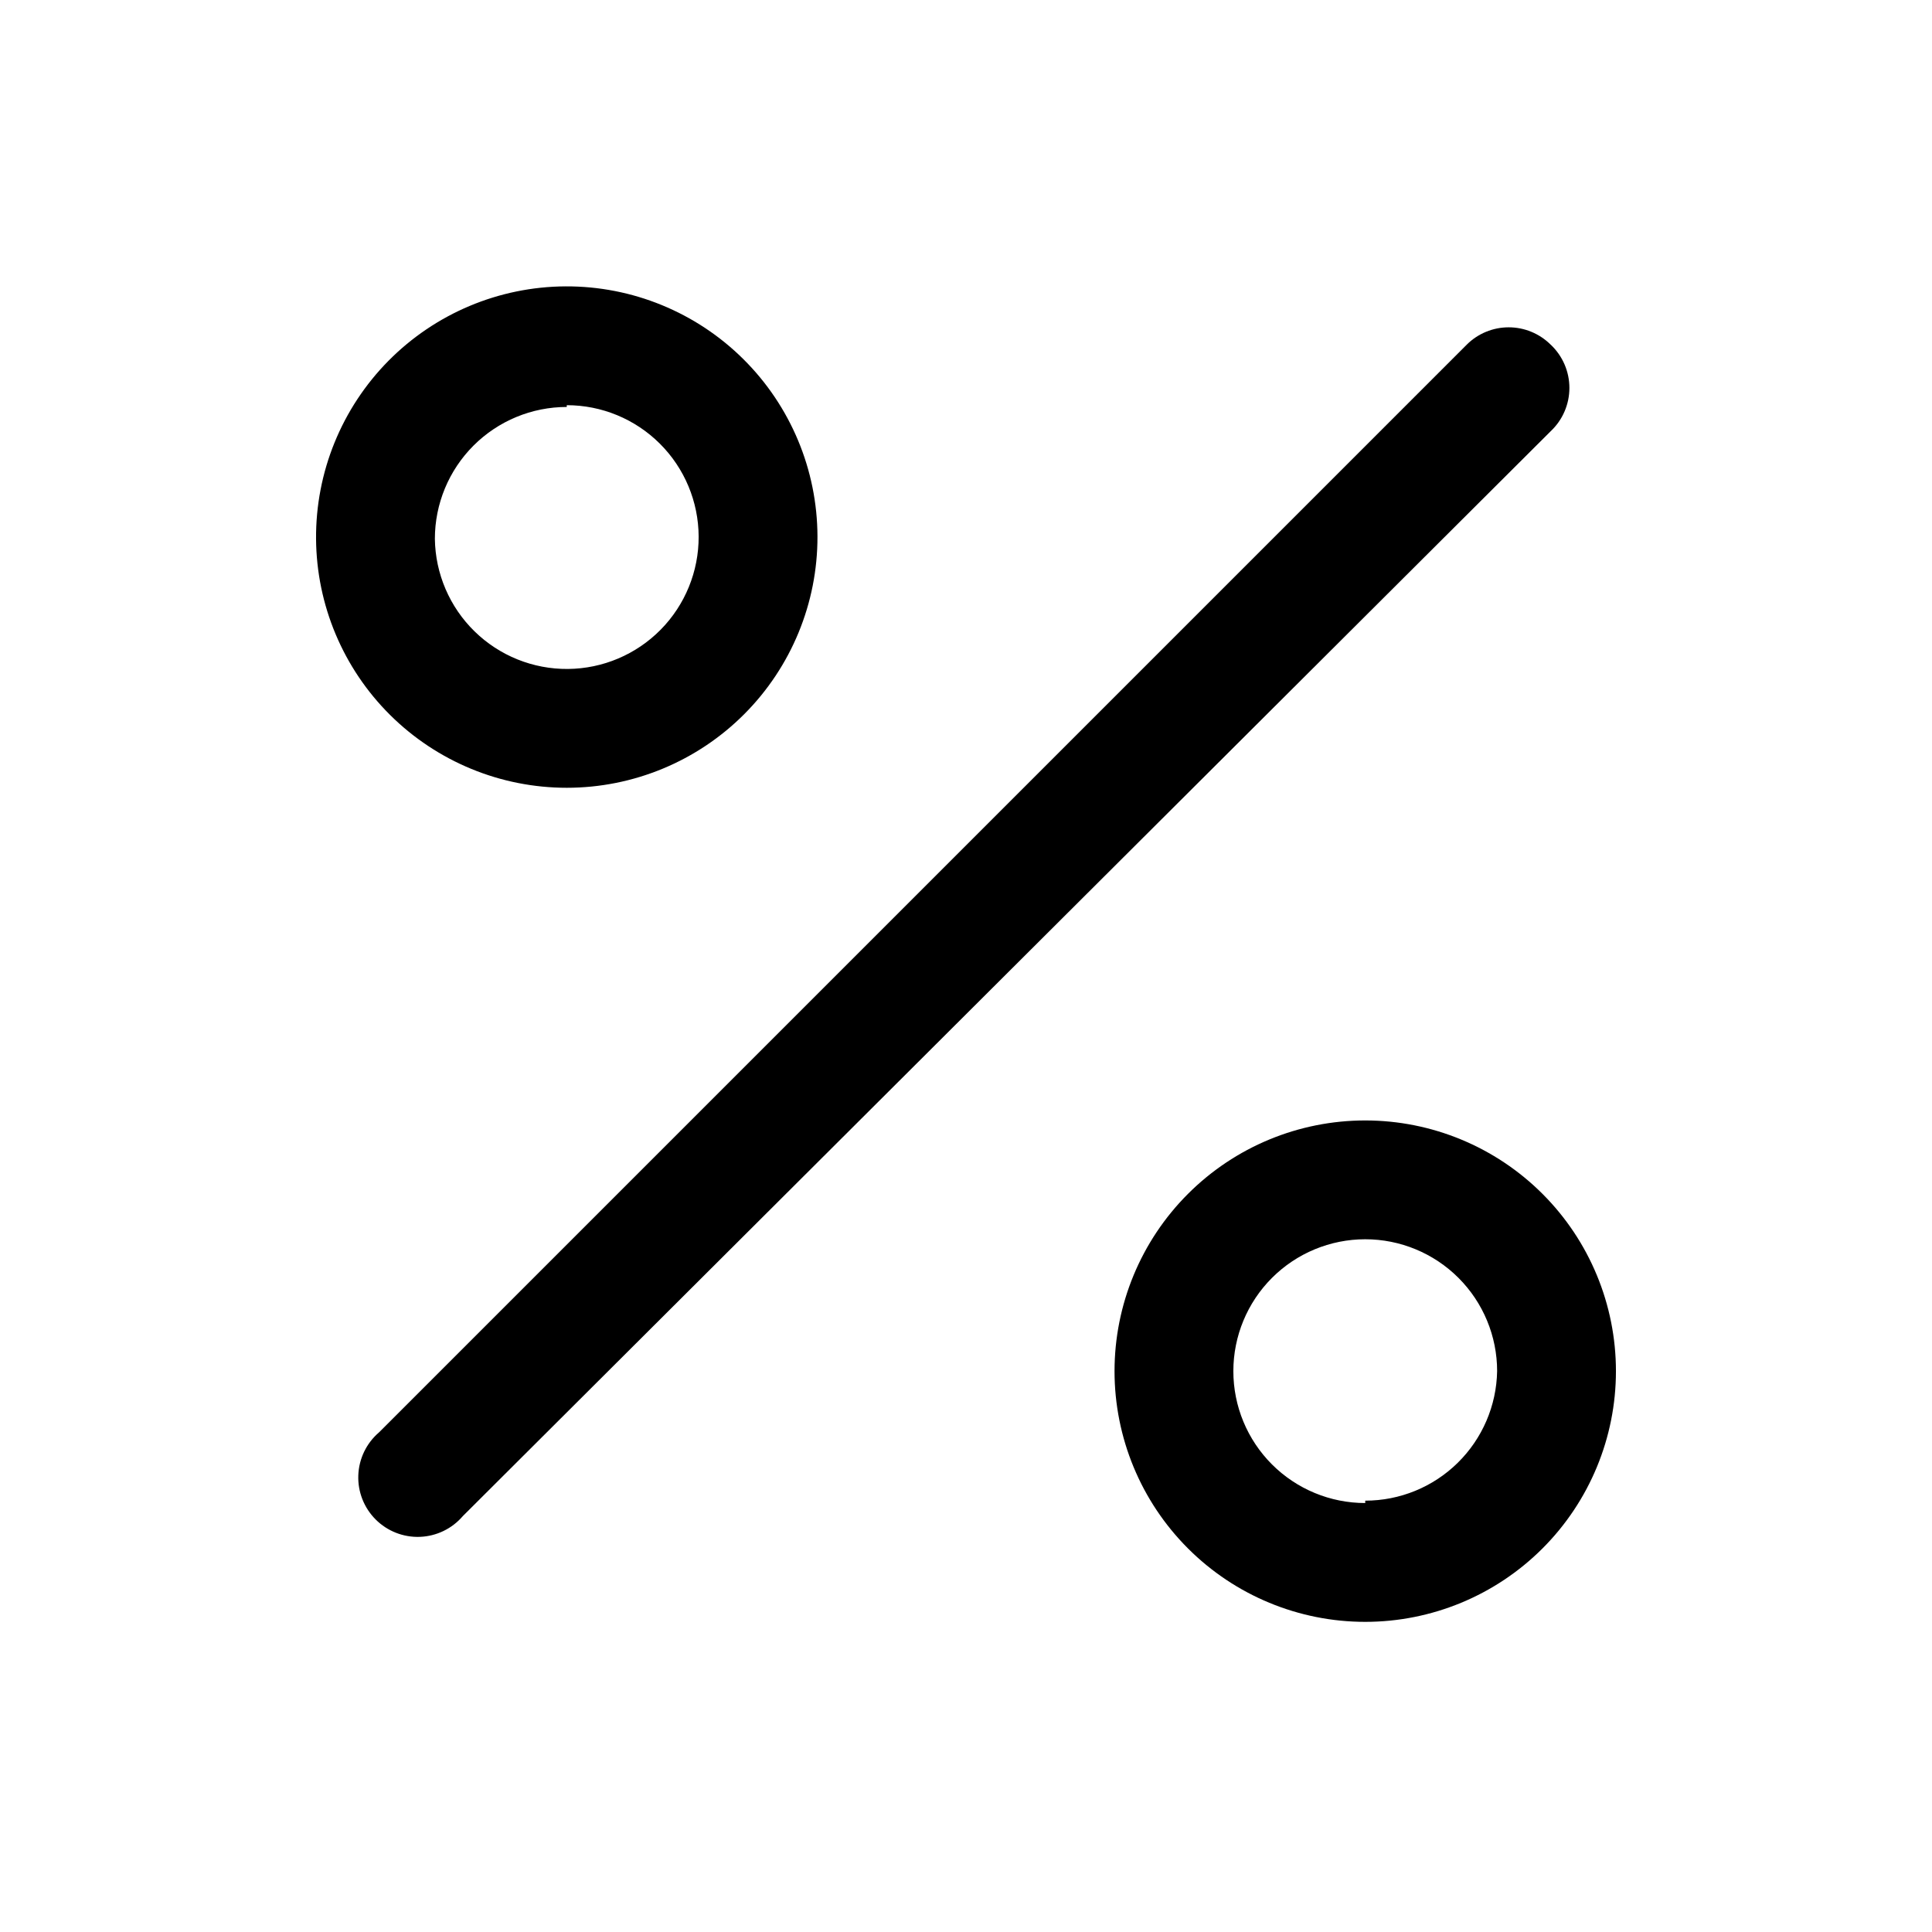
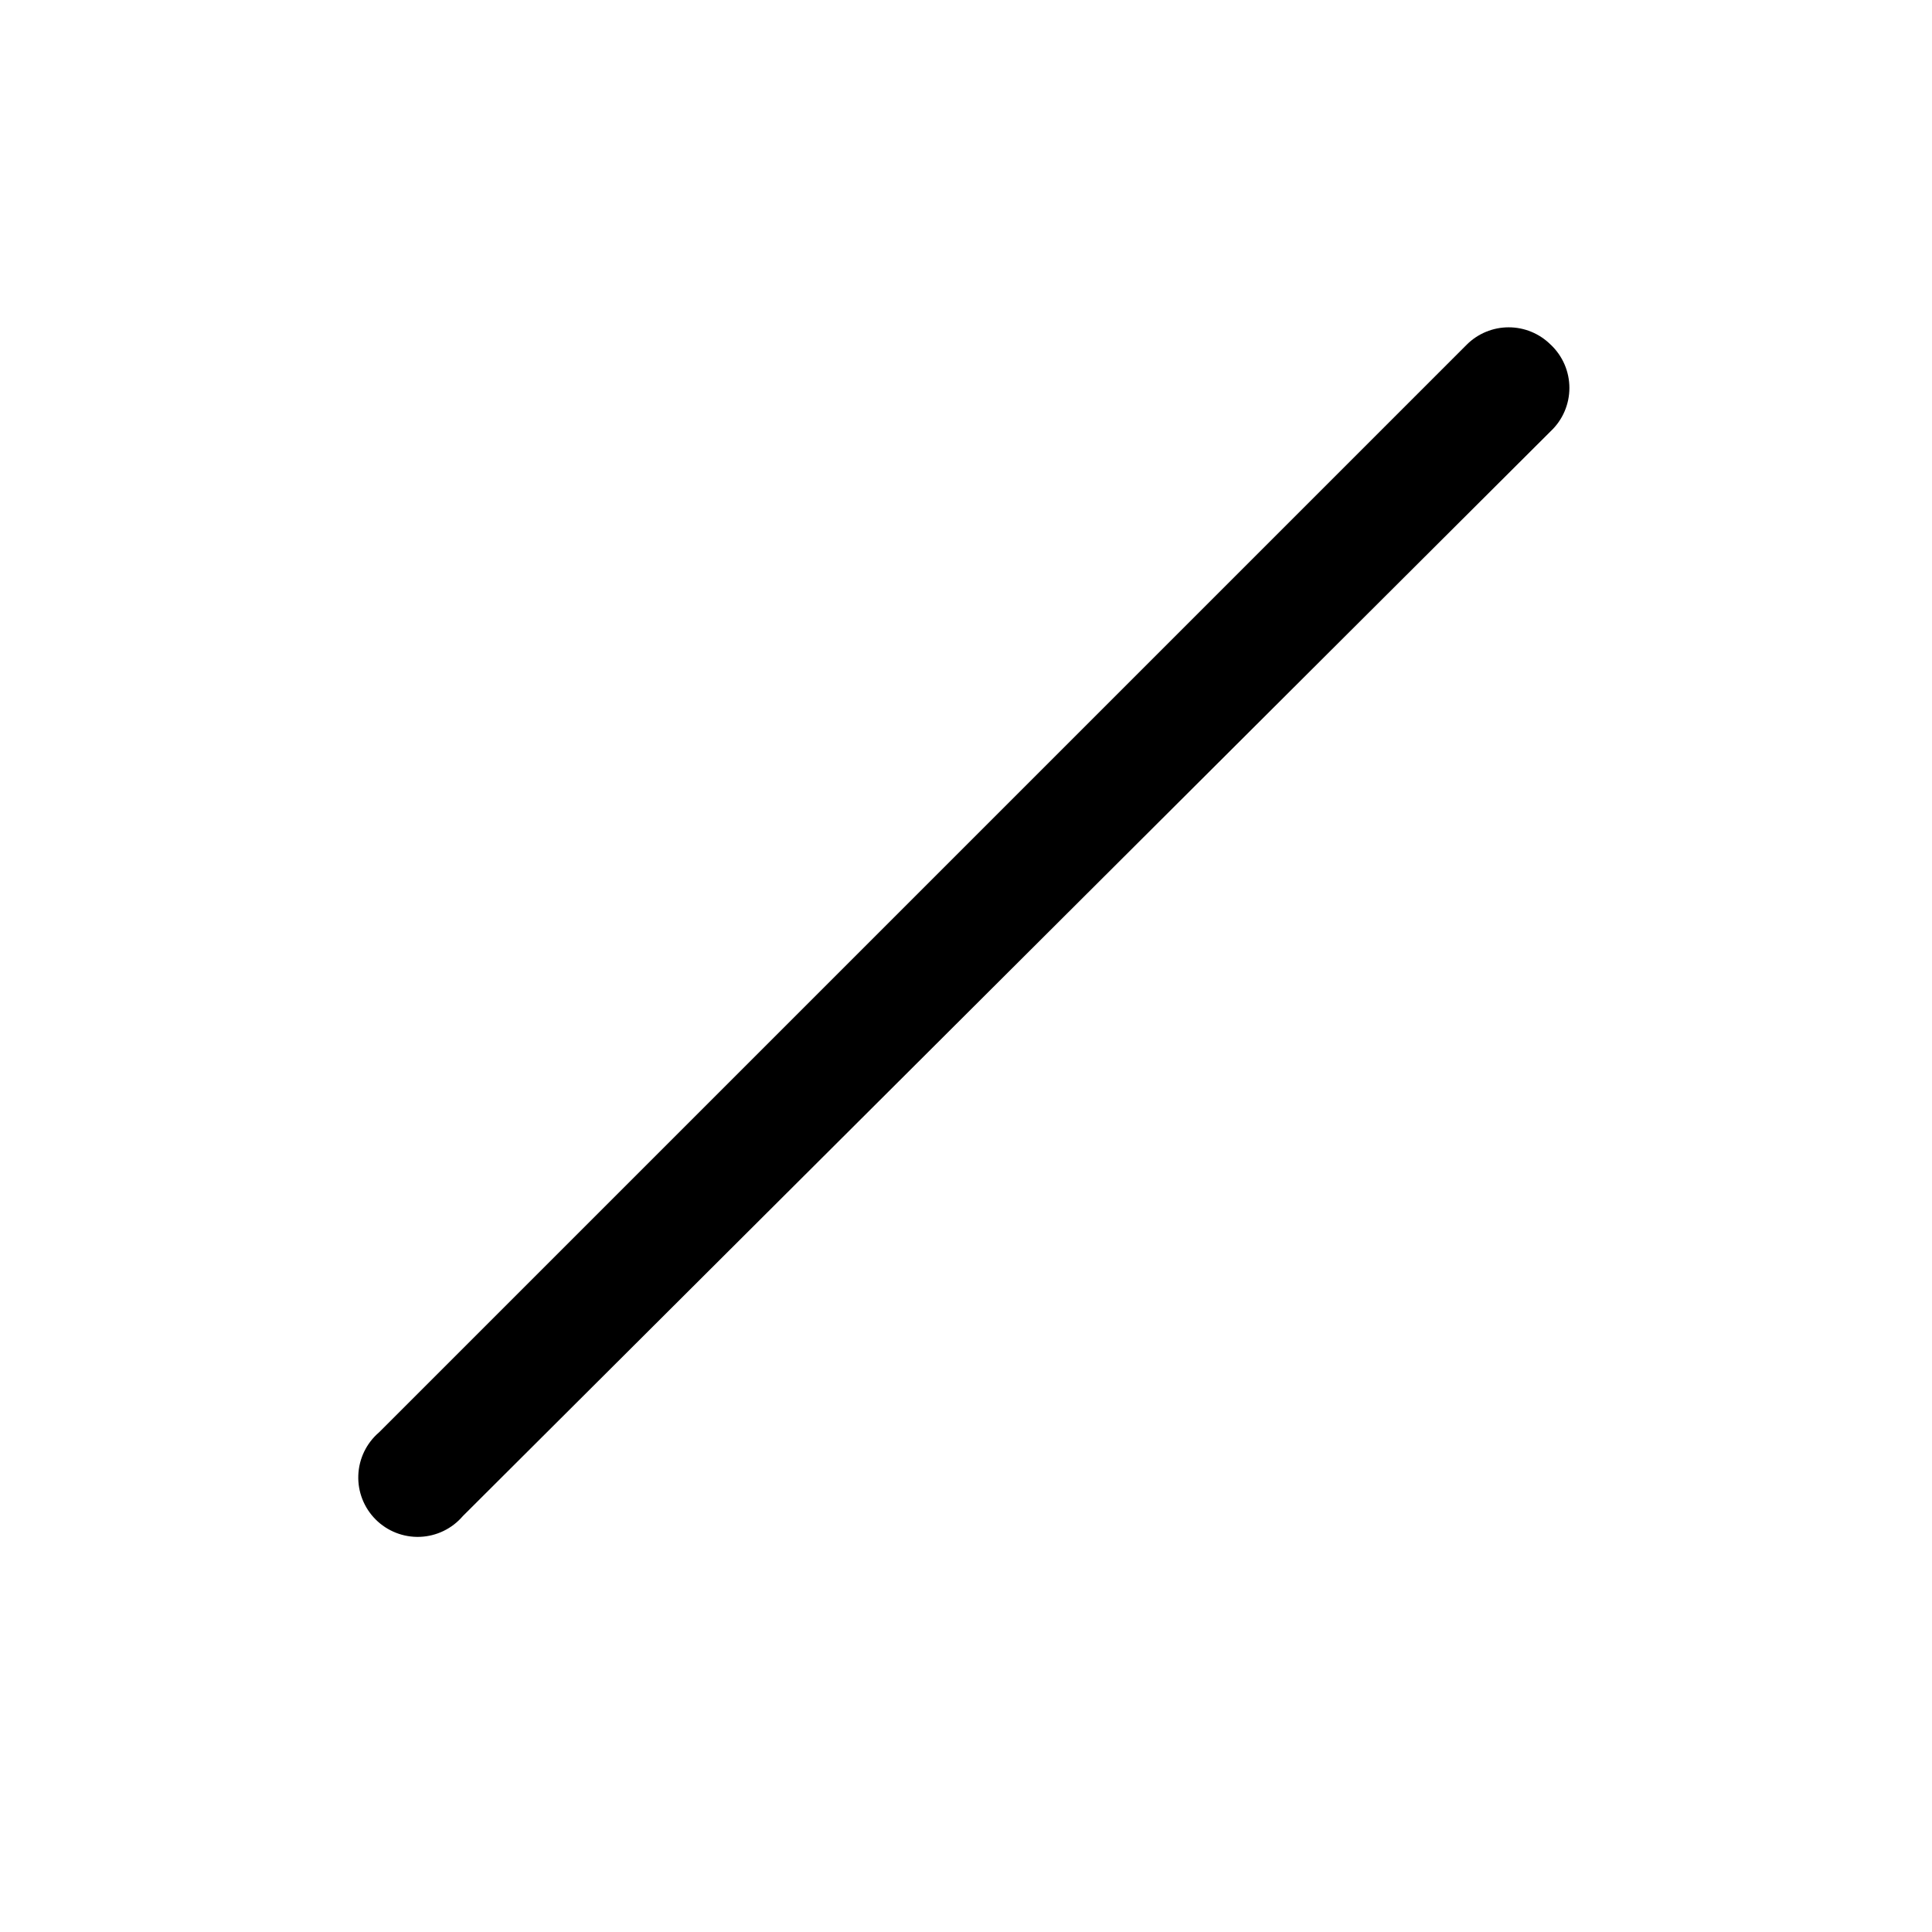
<svg xmlns="http://www.w3.org/2000/svg" fill="#000000" width="800px" height="800px" version="1.1" viewBox="144 144 512 512">
  <g>
    <path d="m554.92 235.32c-2.953-2.934-6.941-4.578-11.102-4.578-4.16 0-8.148 1.645-11.098 4.578l-288.27 288.27c-3.332 2.852-5.324 6.965-5.492 11.352-0.172 4.383 1.496 8.637 4.598 11.738 3.102 3.102 7.359 4.769 11.742 4.602 4.383-0.172 8.496-2.16 11.348-5.492l288.28-287.49c3.176-2.977 4.981-7.137 4.981-11.492 0-4.356-1.805-8.516-4.981-11.492z" />
-     <path d="m294.2 352.77c17.648 0 34.57-7.023 47.035-19.516 12.465-12.496 19.445-29.434 19.402-47.082-0.043-17.648-7.106-34.555-19.629-46.988-12.523-12.434-29.477-19.375-47.125-19.293-17.648 0.086-34.539 7.188-46.945 19.738-12.402 12.555-19.305 29.527-19.18 47.172 0.125 17.539 7.18 34.32 19.625 46.676 12.449 12.359 29.277 19.293 46.816 19.293zm0-101.39c9.242 0 18.105 3.66 24.656 10.184 6.551 6.519 10.25 15.371 10.293 24.613 0.039 9.242-3.582 18.125-10.074 24.703-6.492 6.578-15.324 10.32-24.566 10.402-9.242 0.082-18.141-3.5-24.746-9.961-6.609-6.461-10.391-15.277-10.516-24.52 0-9.27 3.684-18.156 10.238-24.711 6.555-6.555 15.445-10.238 24.715-10.238z" />
-     <path d="m505.8 440.93c-17.621 0-34.52 7-46.977 19.461-12.461 12.457-19.461 29.359-19.461 46.977 0 17.621 7 34.523 19.461 46.98 12.457 12.461 29.355 19.461 46.977 19.461s34.523-7 46.98-19.461c12.461-12.457 19.461-29.359 19.461-46.98 0-17.617-7-34.52-19.461-46.977-12.457-12.461-29.359-19.461-46.98-19.461zm0 101.39c-9.27 0-18.16-3.684-24.715-10.238-6.555-6.555-10.234-15.441-10.234-24.715 0-9.27 3.68-18.156 10.234-24.711 6.555-6.555 15.445-10.238 24.715-10.238s18.16 3.684 24.715 10.238c6.555 6.555 10.238 15.441 10.238 24.711-0.164 9.16-3.922 17.891-10.457 24.309-6.535 6.422-15.332 10.016-24.496 10.016z" />
  </g>
</svg>